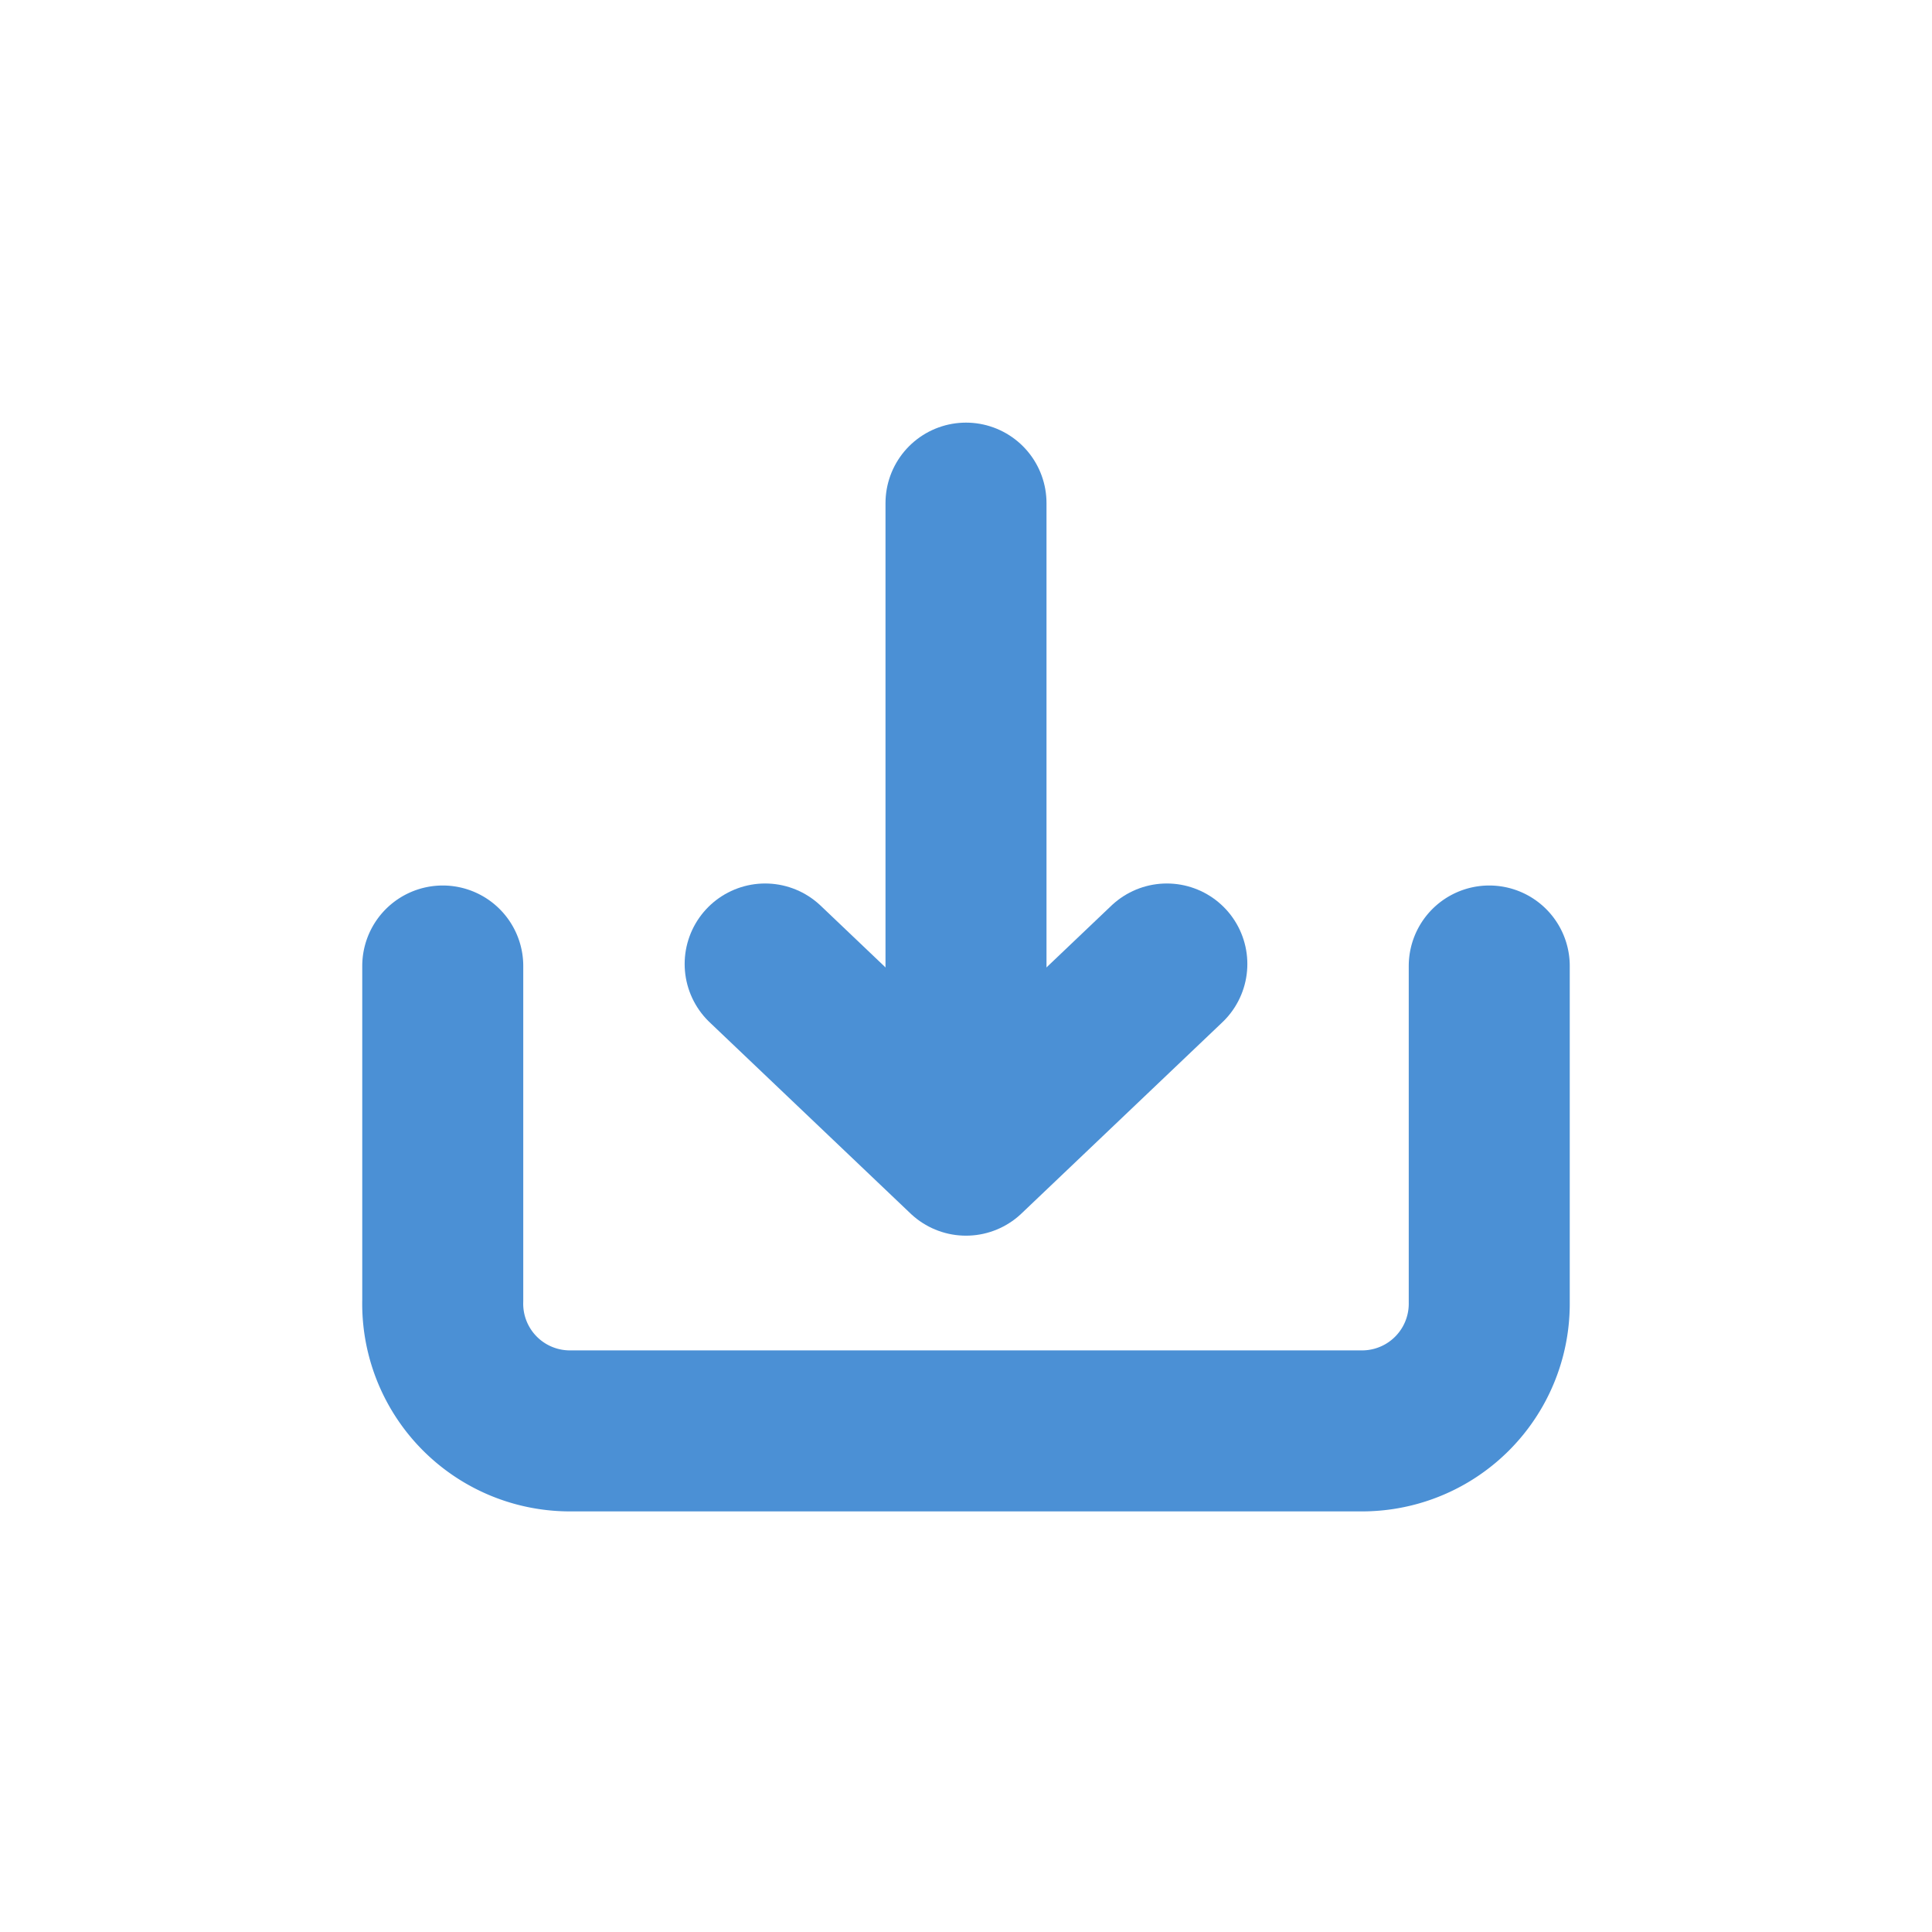
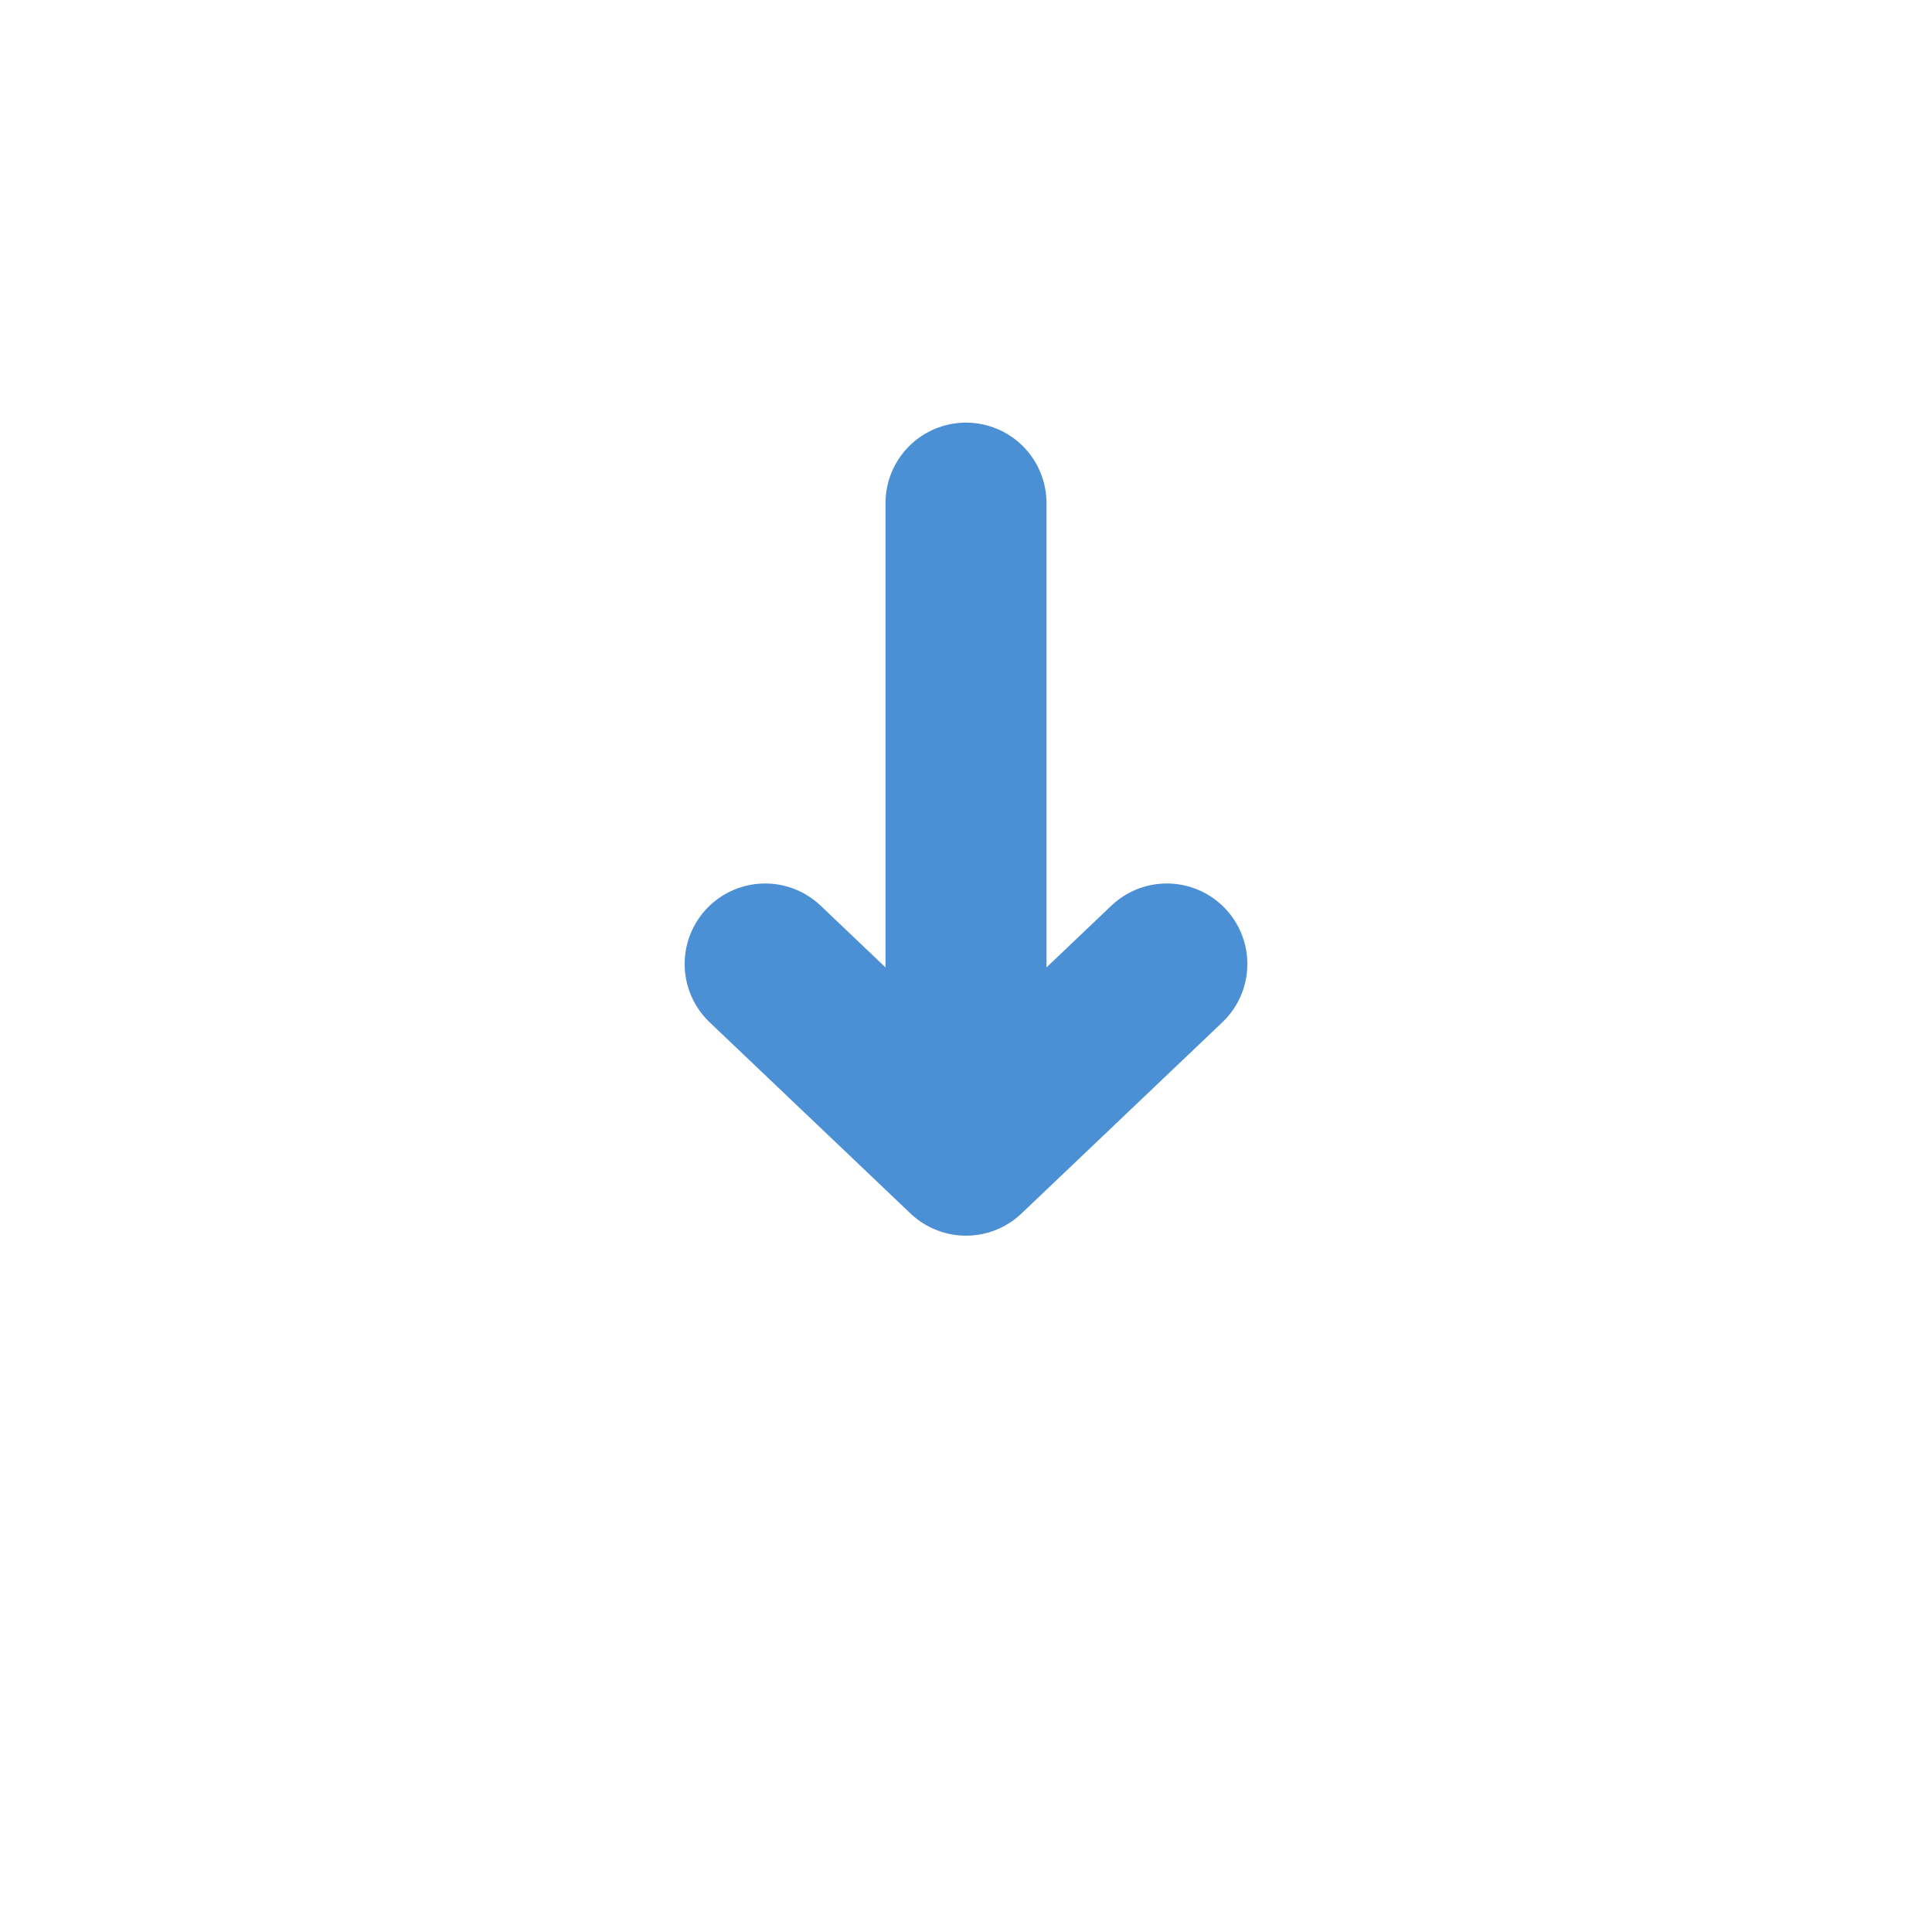
<svg xmlns="http://www.w3.org/2000/svg" width="48" height="48" viewBox="0 0 48 48">
  <defs>
    <style>
      .a, .b {
        fill: none;
        stroke-linecap: round;
        stroke-linejoin: round;
        stroke-width: 4px;
      }

      .a {
        stroke: #4b90d5;
      }

      .b {
        stroke: #4b90d5;
      }
    </style>
  </defs>
  <title>1070_dl_h</title>
  <g>
-     <path class="a" d="M37,24v8.36a3.16,3.16,0,0,1-3.13,3.19H14.13A3.16,3.16,0,0,1,11,32.31V24" />
    <g>
      <line class="b" x1="24" y1="28.65" x2="24" y2="12.5" />
      <polyline class="b" points="19.01 23.95 24 28.7 28.99 23.95" />
    </g>
  </g>
</svg>